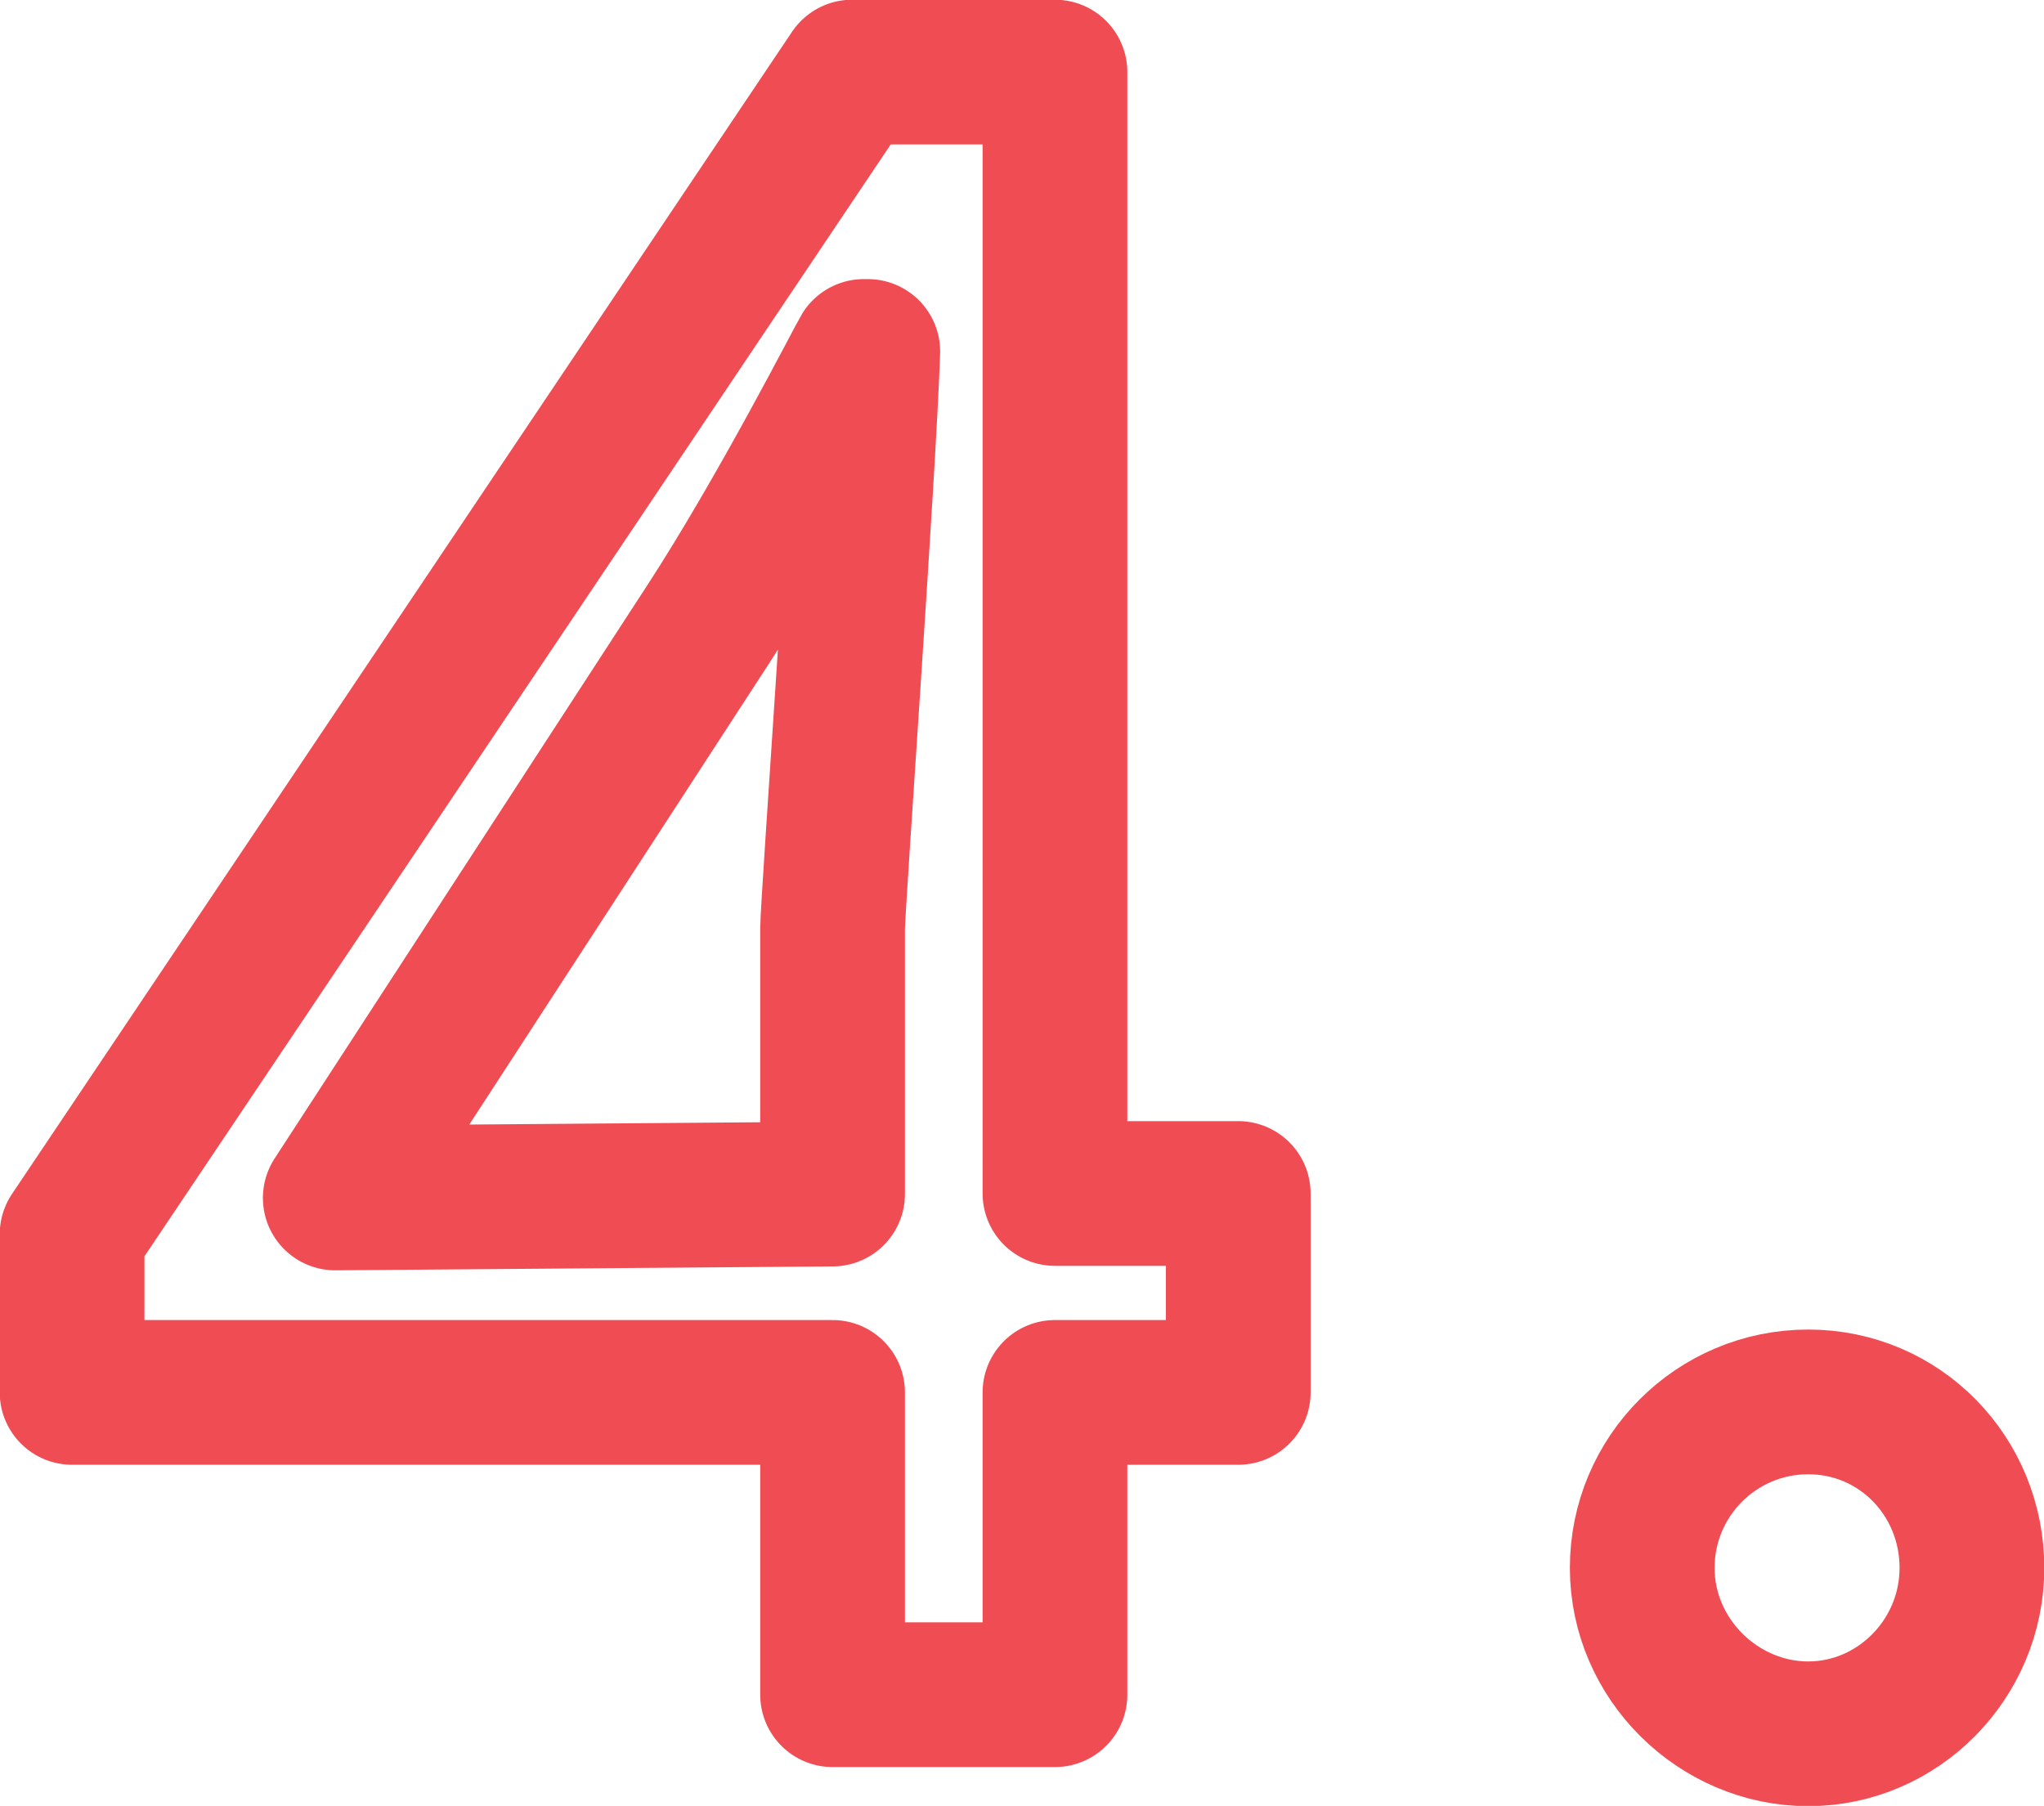
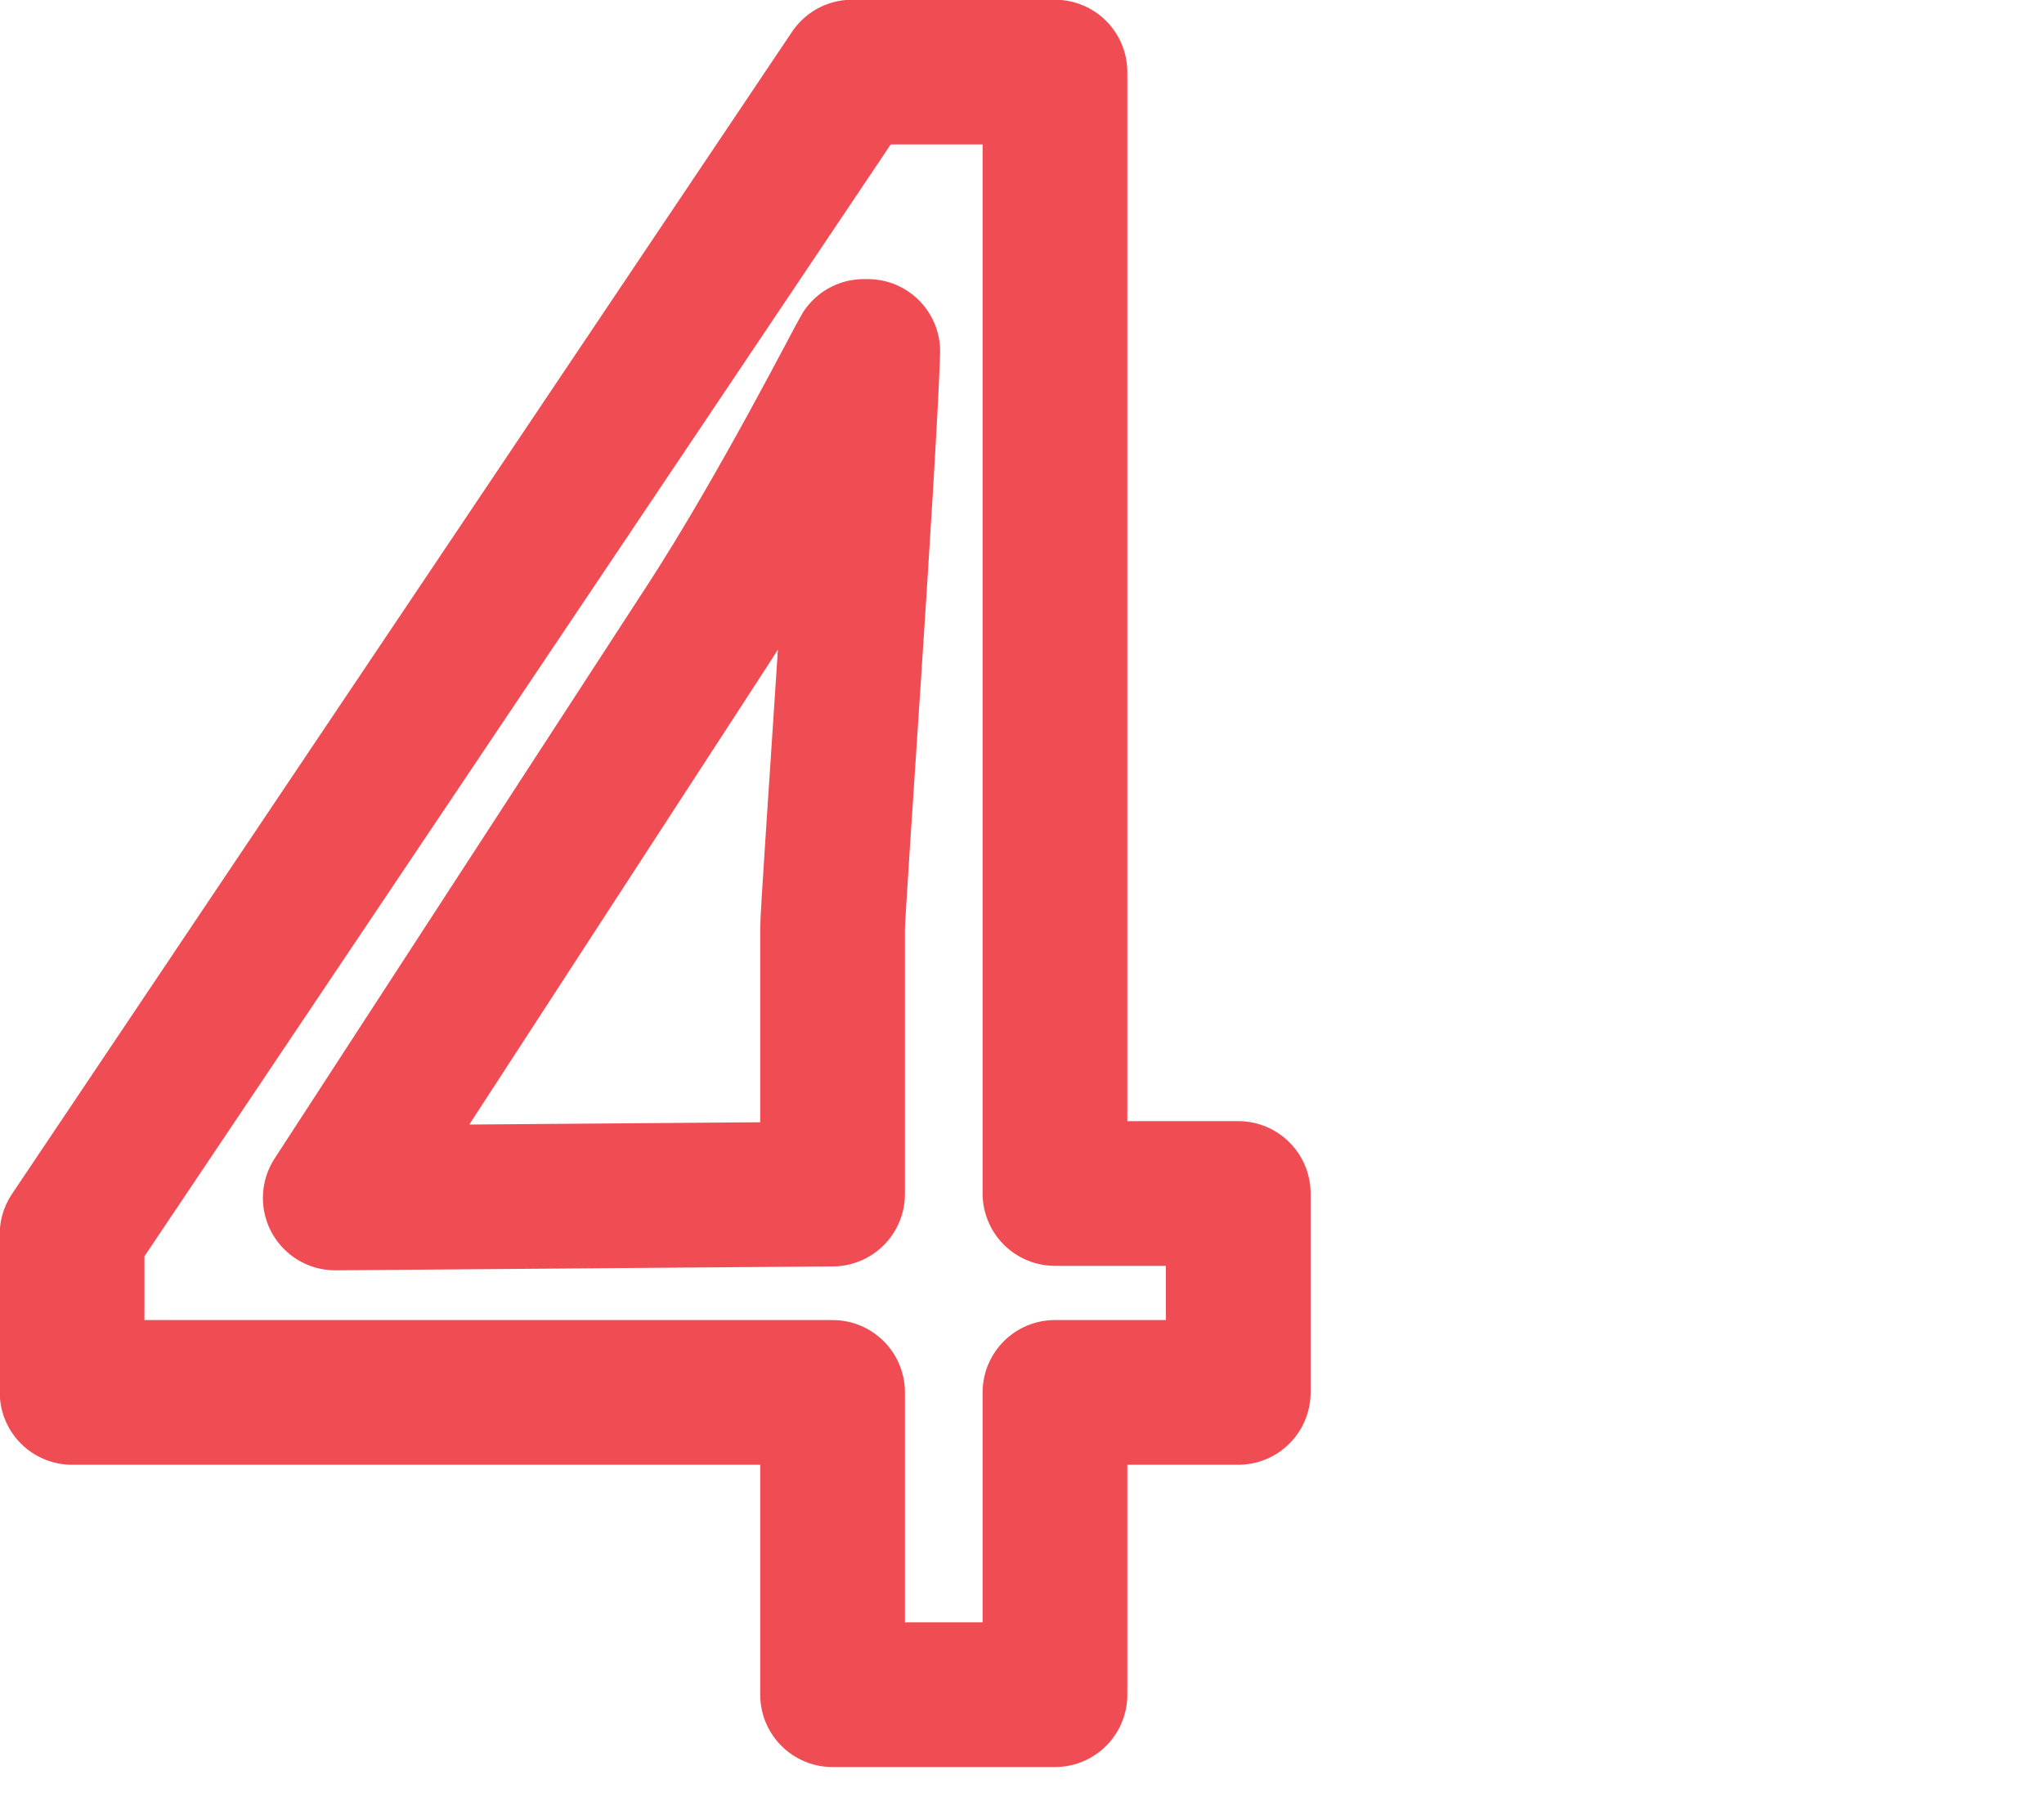
<svg xmlns="http://www.w3.org/2000/svg" id="_イヤー_2" viewBox="0 0 36.58 32.32">
  <defs>
    <style>.cls-1{fill:none;stroke:#ef4d53;stroke-linecap:round;stroke-linejoin:round;stroke-width:2.59px;}</style>
  </defs>
  <g id="text">
    <g>
      <path class="cls-1" d="M14.9,30.33v-5.41H1.29v-2.83L15.25,1.29h3.63V21.36h3.28v3.56h-3.28v5.41h-3.98Zm0-13.71c0-.42,.56-8.2,.63-10.33h-.07c-.07,.11-1.47,2.86-2.79,4.89l-6.67,10.26,8.9-.07v-4.75Z" />
-       <path class="cls-1" d="M29.39,28.06c0-1.64,1.33-2.97,2.97-2.97s2.93,1.33,2.93,2.97-1.33,2.97-2.93,2.97-2.97-1.33-2.97-2.97Z" />
    </g>
  </g>
</svg>